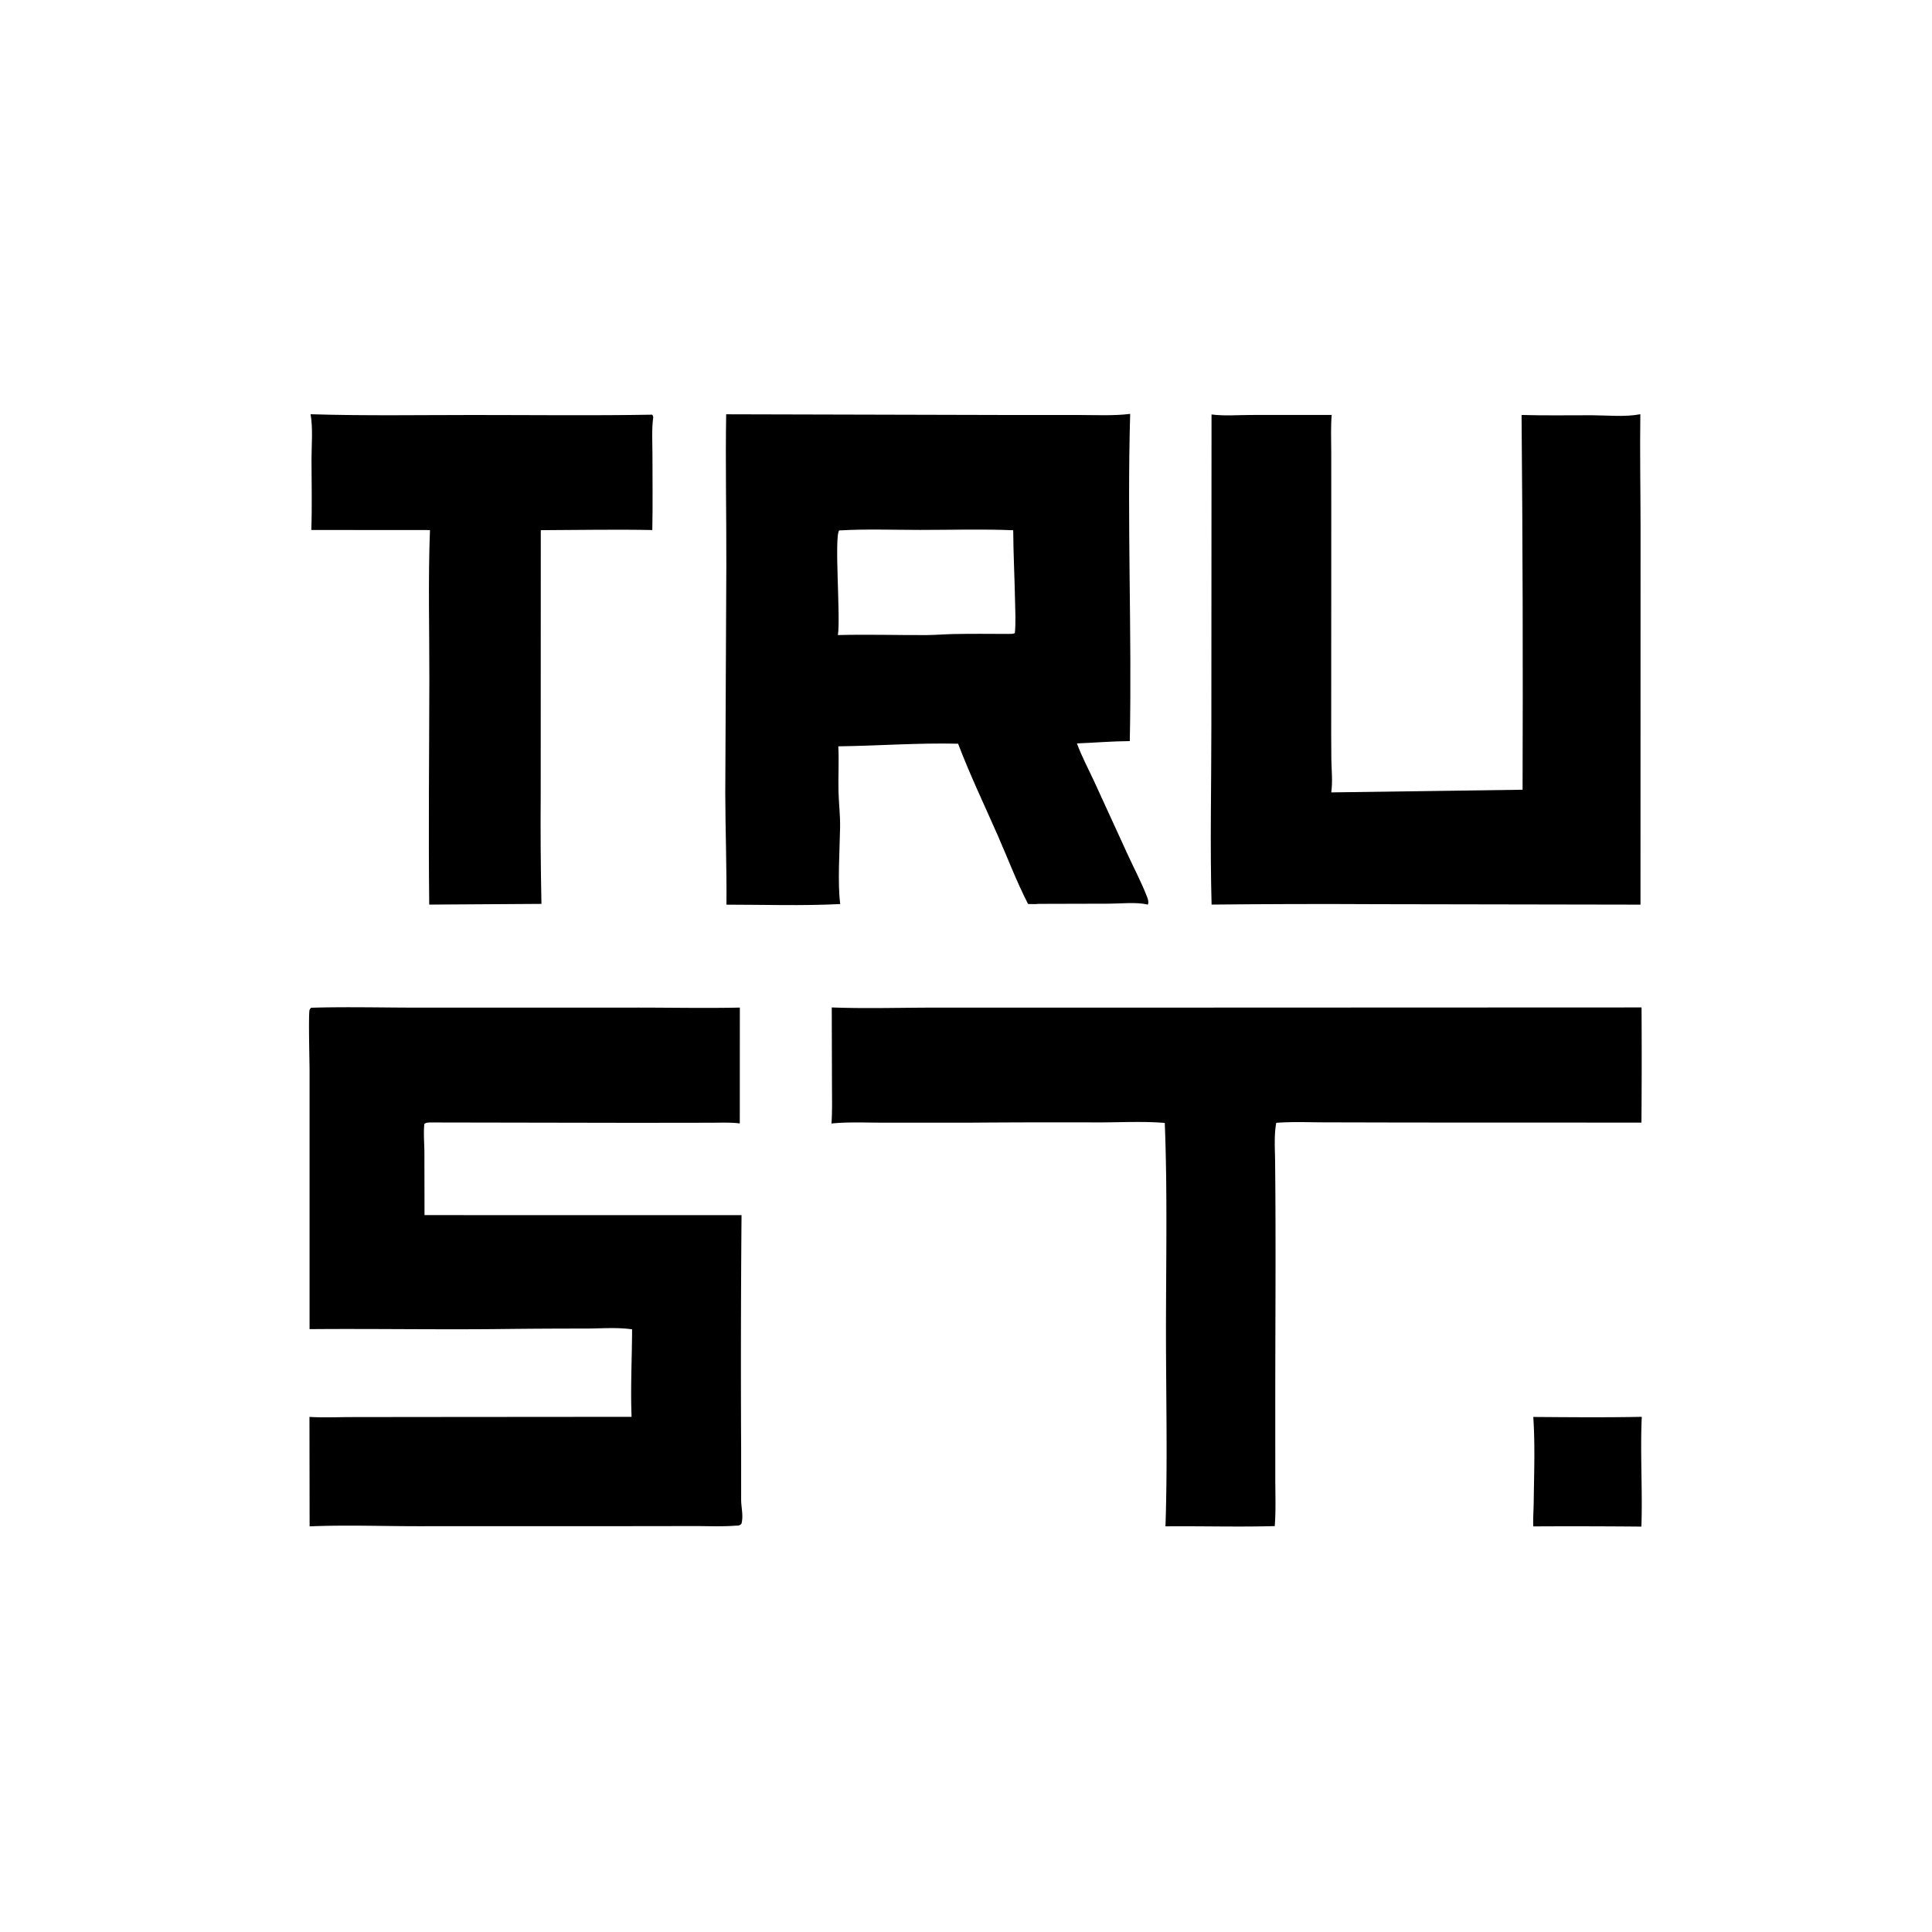
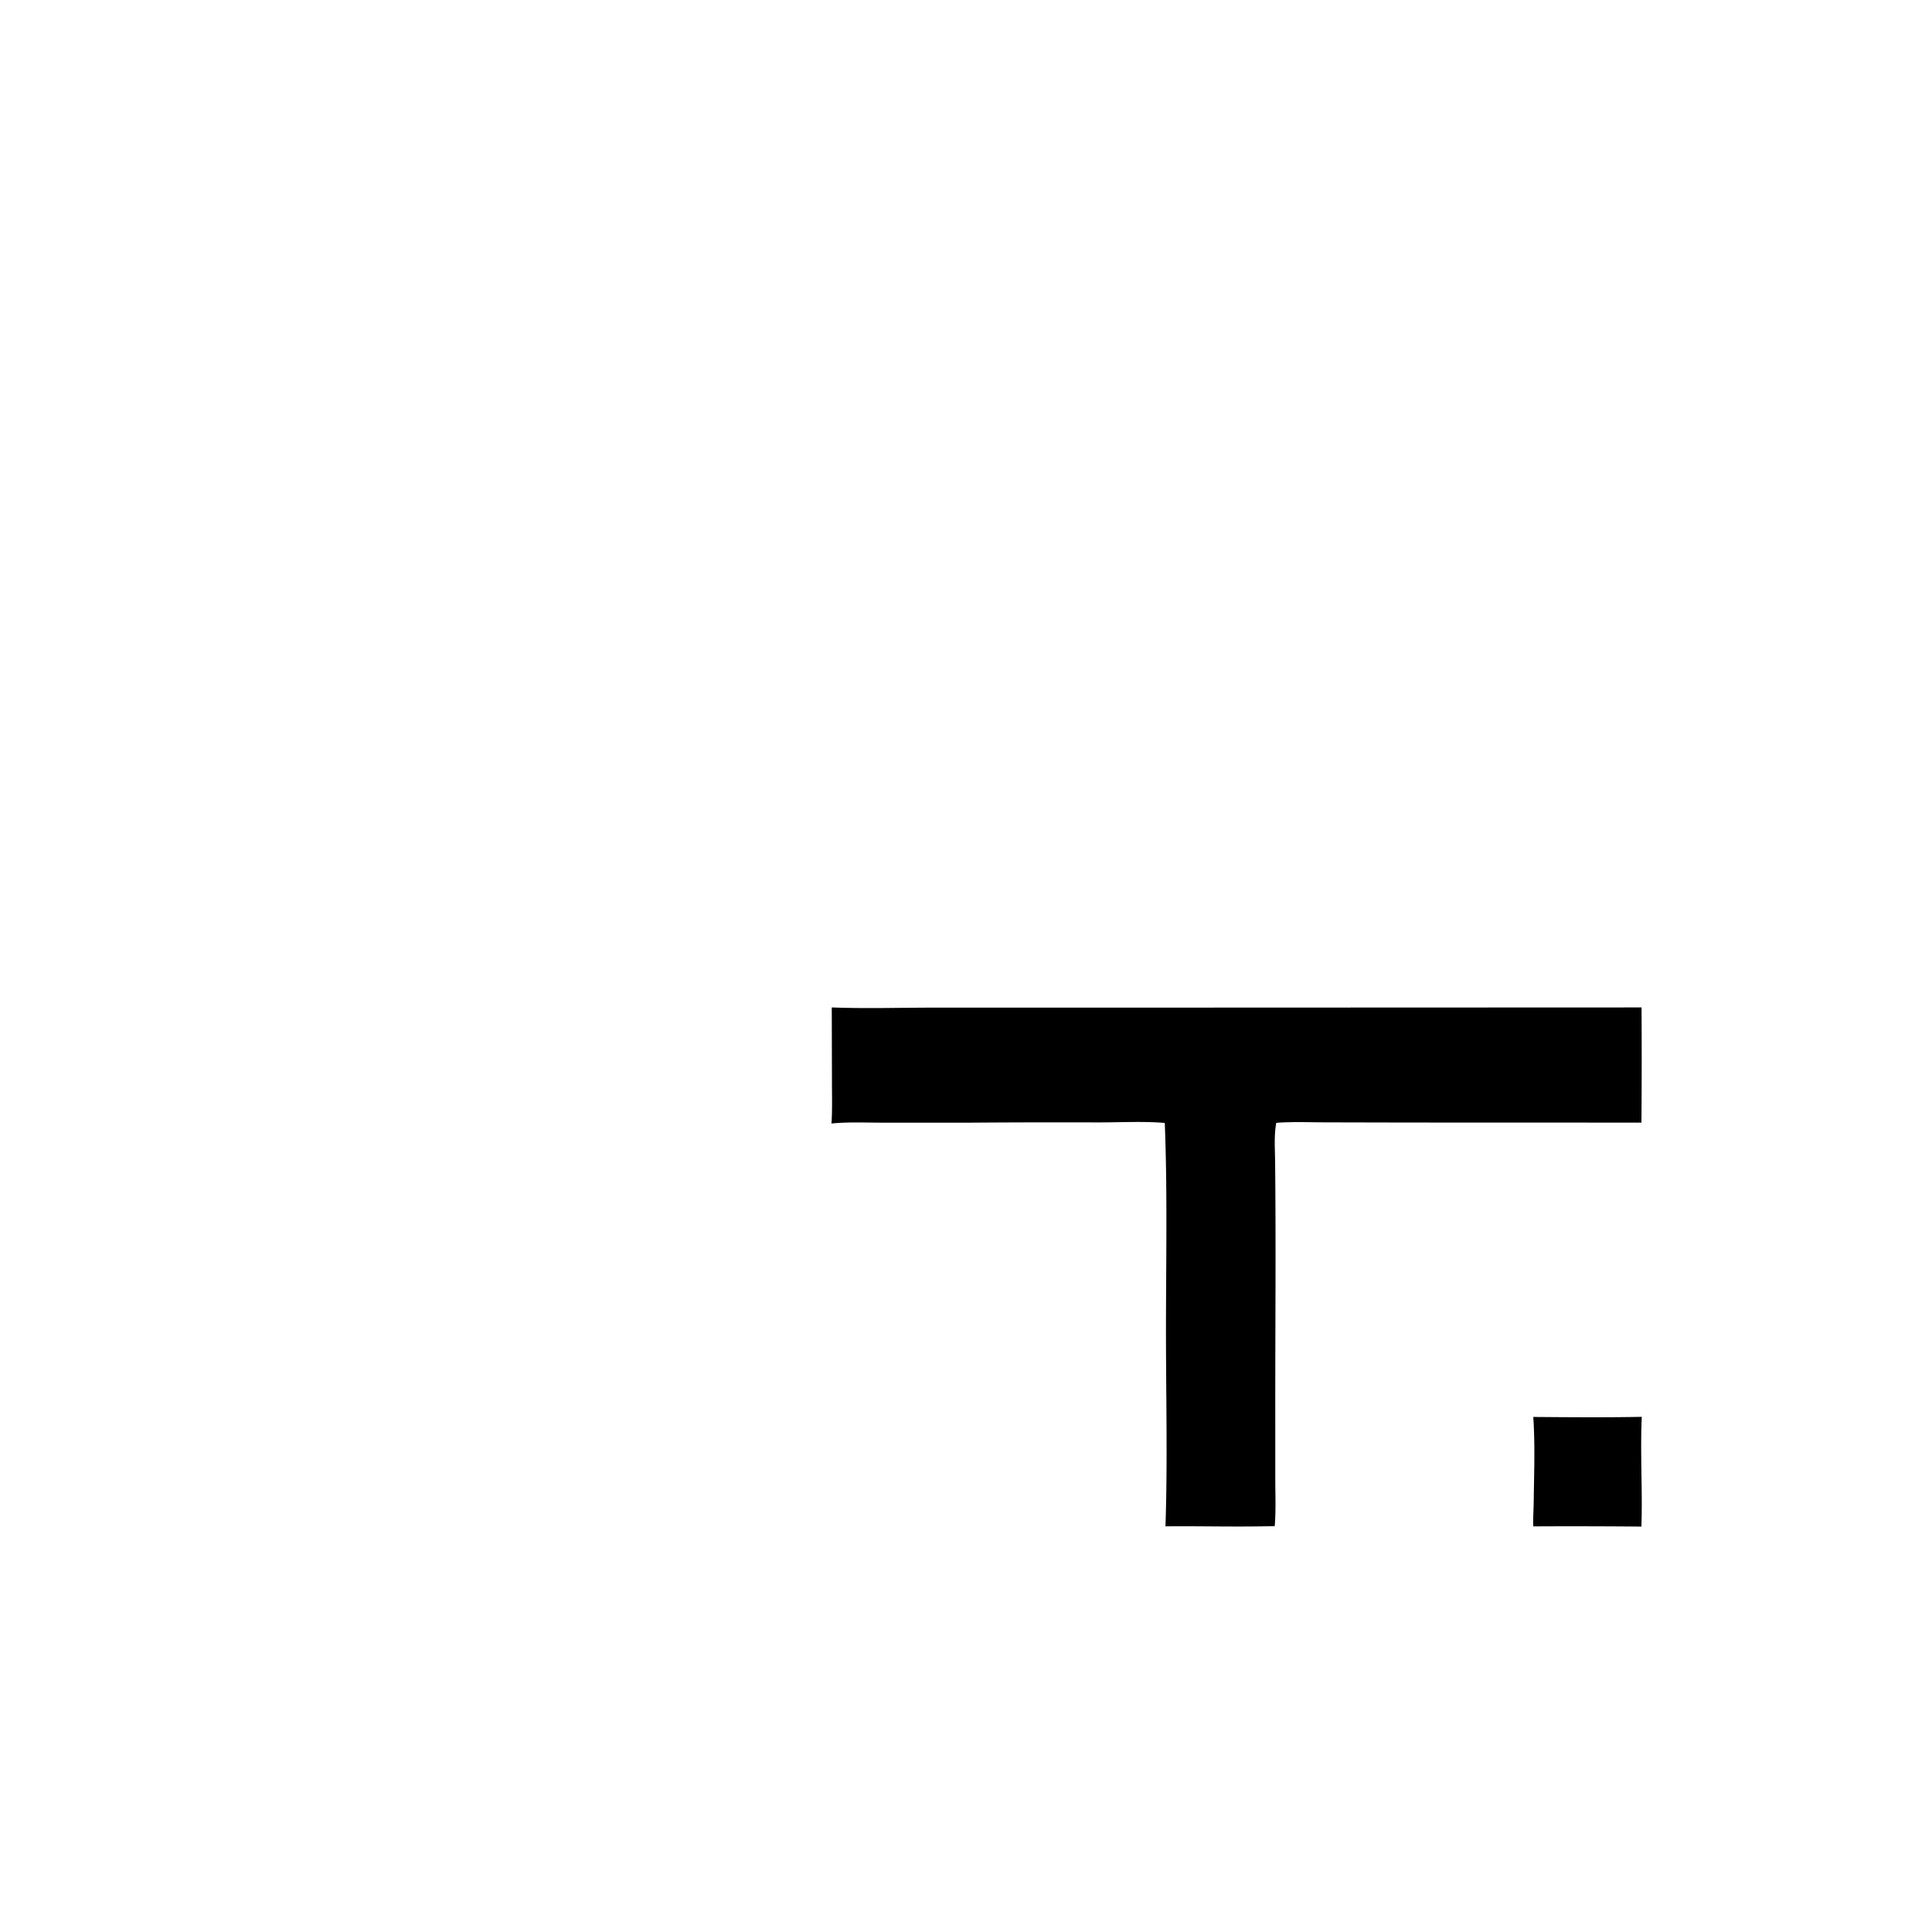
<svg xmlns="http://www.w3.org/2000/svg" data-bbox="163.782 219.37 706.39 589.761" height="1024" width="1024" data-type="shape">
  <g>
-     <path d="m384.882 219.581 144.442.362 43.001.021c8.791 0 17.961.498 26.688-.594-1.677 57.76.975 115.663-.2 173.427-9.407.065-18.649.859-28.019 1.23 2.523 6.864 5.999 13.371 9.078 20.001l18.159 39.603c3.191 6.939 6.86 13.888 9.646 20.994.594 1.516 1.38 3.234.697 4.828-6.1-1.462-14.188-.507-20.466-.485l-37.405.096c-1.839.23-3.75.094-5.601.06-6.031-11.674-10.798-24.331-16.091-36.37-7.066-16.071-14.754-32.18-20.999-48.571-21.144-.517-42.338 1.116-63.492 1.381.405 7.768-.076 15.591.086 23.375.136 6.506.961 13.051.857 19.542-.189 11.8-1.406 29.536.069 40.686-19.982.997-40.284.332-60.3.319.169-19.589-.561-39.216-.624-58.813l.563-121.197c.069-26.643-.523-53.253-.089-79.895m59.207 117.015c15.581-.409 31.179.065 46.761.011 4.799-.016 9.599-.461 14.401-.554 9.471-.184 18.968-.11 28.441-.065 1.42-.018 2.874.136 4.203-.393.555-5.869.201-11.936.081-17.826-.249-12.238-.883-24.5-.953-36.735-16.373-.658-32.915-.172-49.309-.17-14.237.002-28.733-.555-42.939.276-2.717 3.348.85 46.498-.686 55.456" />
-     <path d="M164.873 534.128c18.587-.563 37.326-.064 55.93-.061l115.895-.016c18.456-.013 36.986.376 55.433-.011l-.026 61.401c-5.499-.684-11.475-.322-17.024-.366l-38.911.049-106.632-.189c-1.476.011-3.377-.166-4.614.73-.55 4.867-.004 10.222.014 15.14l.064 33.235 168.029.011a9488 9488 0 0 0-.217 123.861l.005 26.997c.043 4.286 1.263 8.411.191 12.655-1.121 1.268-1.991.976-3.635 1.111-6.97.492-14.116.182-21.105.174l-33.75.044-113.166.027c-18.991-.001-38.288-.719-57.253.086l-.079-58.014c7.108.434 14.353.118 21.475.093l36.11-.047 113.142-.088c-.61-15.304.213-31.017.273-46.37-7.839-1.17-16.56-.438-24.48-.412a3646 3646 0 0 0-43.873.235c-34.19.401-68.396-.231-102.594.069l.001-136.973c0-4.317-.672-30.269.017-32.275.146-.424.52-.731.78-1.096" />
-     <path d="M642.136 219.672c6.645.903 14.148.275 20.878.271l42.808-.027c-.548 6.403-.241 13.01-.24 19.438l.016 32.465-.031 103.536q-.048 13.41.067 26.818c.089 5.812.775 12.083-.045 17.814l101.403-1.416q.357-99.318-.529-198.629c12.348.374 24.804.108 37.163.151 8.193.029 17.798 1.023 25.785-.549-.284 19.877.099 39.822.117 59.706l-.035 200.228-138.739-.242q-44.296-.243-88.588.213c-.871-31.377-.122-62.989-.121-94.384z" />
    <path d="M440.851 533.966c18.002.681 36.26.101 54.286.103l102.887-.001 272.025-.103q.19 30.521-.05 61.043l-122.57-.04-44.777-.096c-8.676-.008-17.557-.412-26.206.253-1.258 6.728-.663 14.067-.611 20.908.449 41.646.099 83.33.081 124.98l.009 42.575c.005 8.374.373 16.934-.288 25.277-19.281.524-38.621-.054-57.913.13 1.151-34.196.274-68.678.269-102.902-.005-36.892.814-74.059-.638-110.914-11.479-.95-23.517-.275-35.057-.279a6387 6387 0 0 0-68.095.135l-47.16-.003c-8.706-.001-17.678-.436-26.338.455.485-7.318.247-14.758.25-22.091z" />
-     <path d="M164.614 219.55c28.673.898 57.446.409 86.133.404 31.639-.006 63.353.389 94.986-.166l.511 1.185c-.902 6.629-.43 13.711-.427 20.414.006 13.174.196 26.374-.083 39.544-19.66-.403-39.435.008-59.106.071l-.04 139.248q-.23 29.416.394 58.826l-59.483.377c-.451-39.631.001-79.289.066-118.923.044-26.501-.688-53.103.329-79.585l-62.902-.045c.475-12.315.117-24.767.112-37.096-.003-7.794.838-16.62-.49-24.254" />
    <path d="M812.67 751.014c19.145.14 38.362.324 57.502-.065-.885 19.353.463 38.796-.196 58.182a3983 3983 0 0 0-57.325-.112c-.151-4.296.197-8.689.249-12.995.182-14.869.775-30.192-.23-45.01" />
  </g>
</svg>